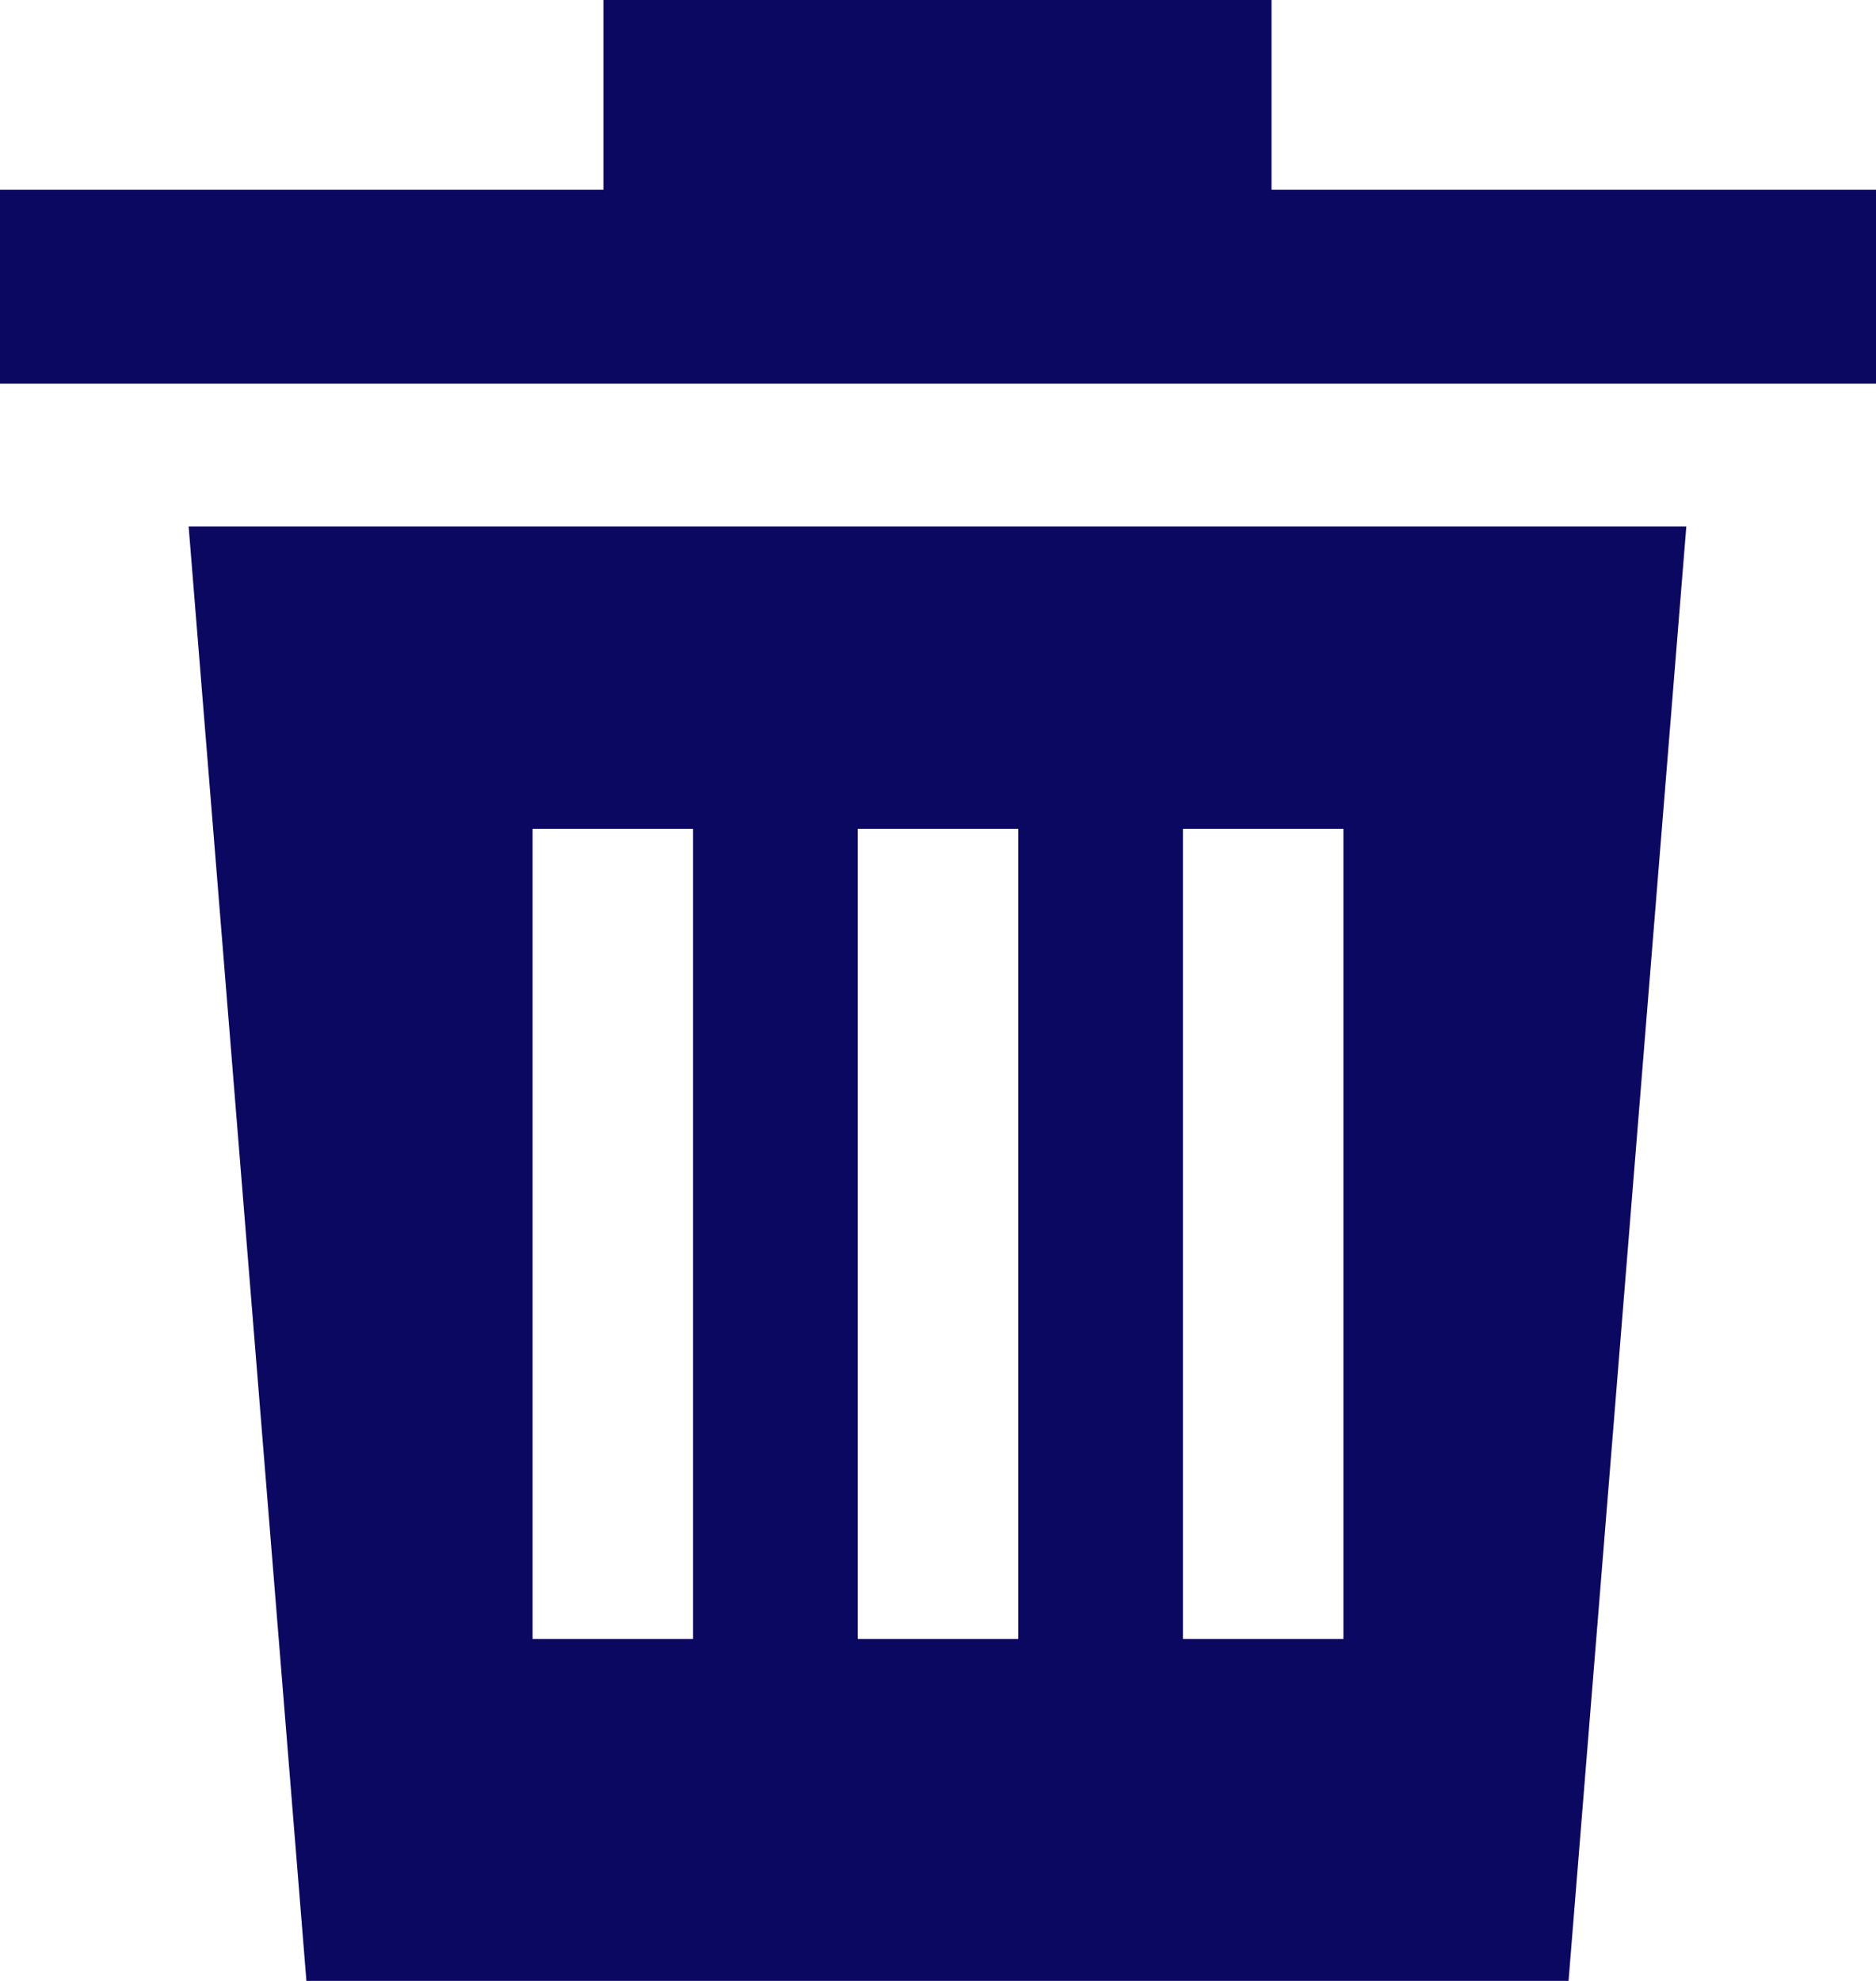
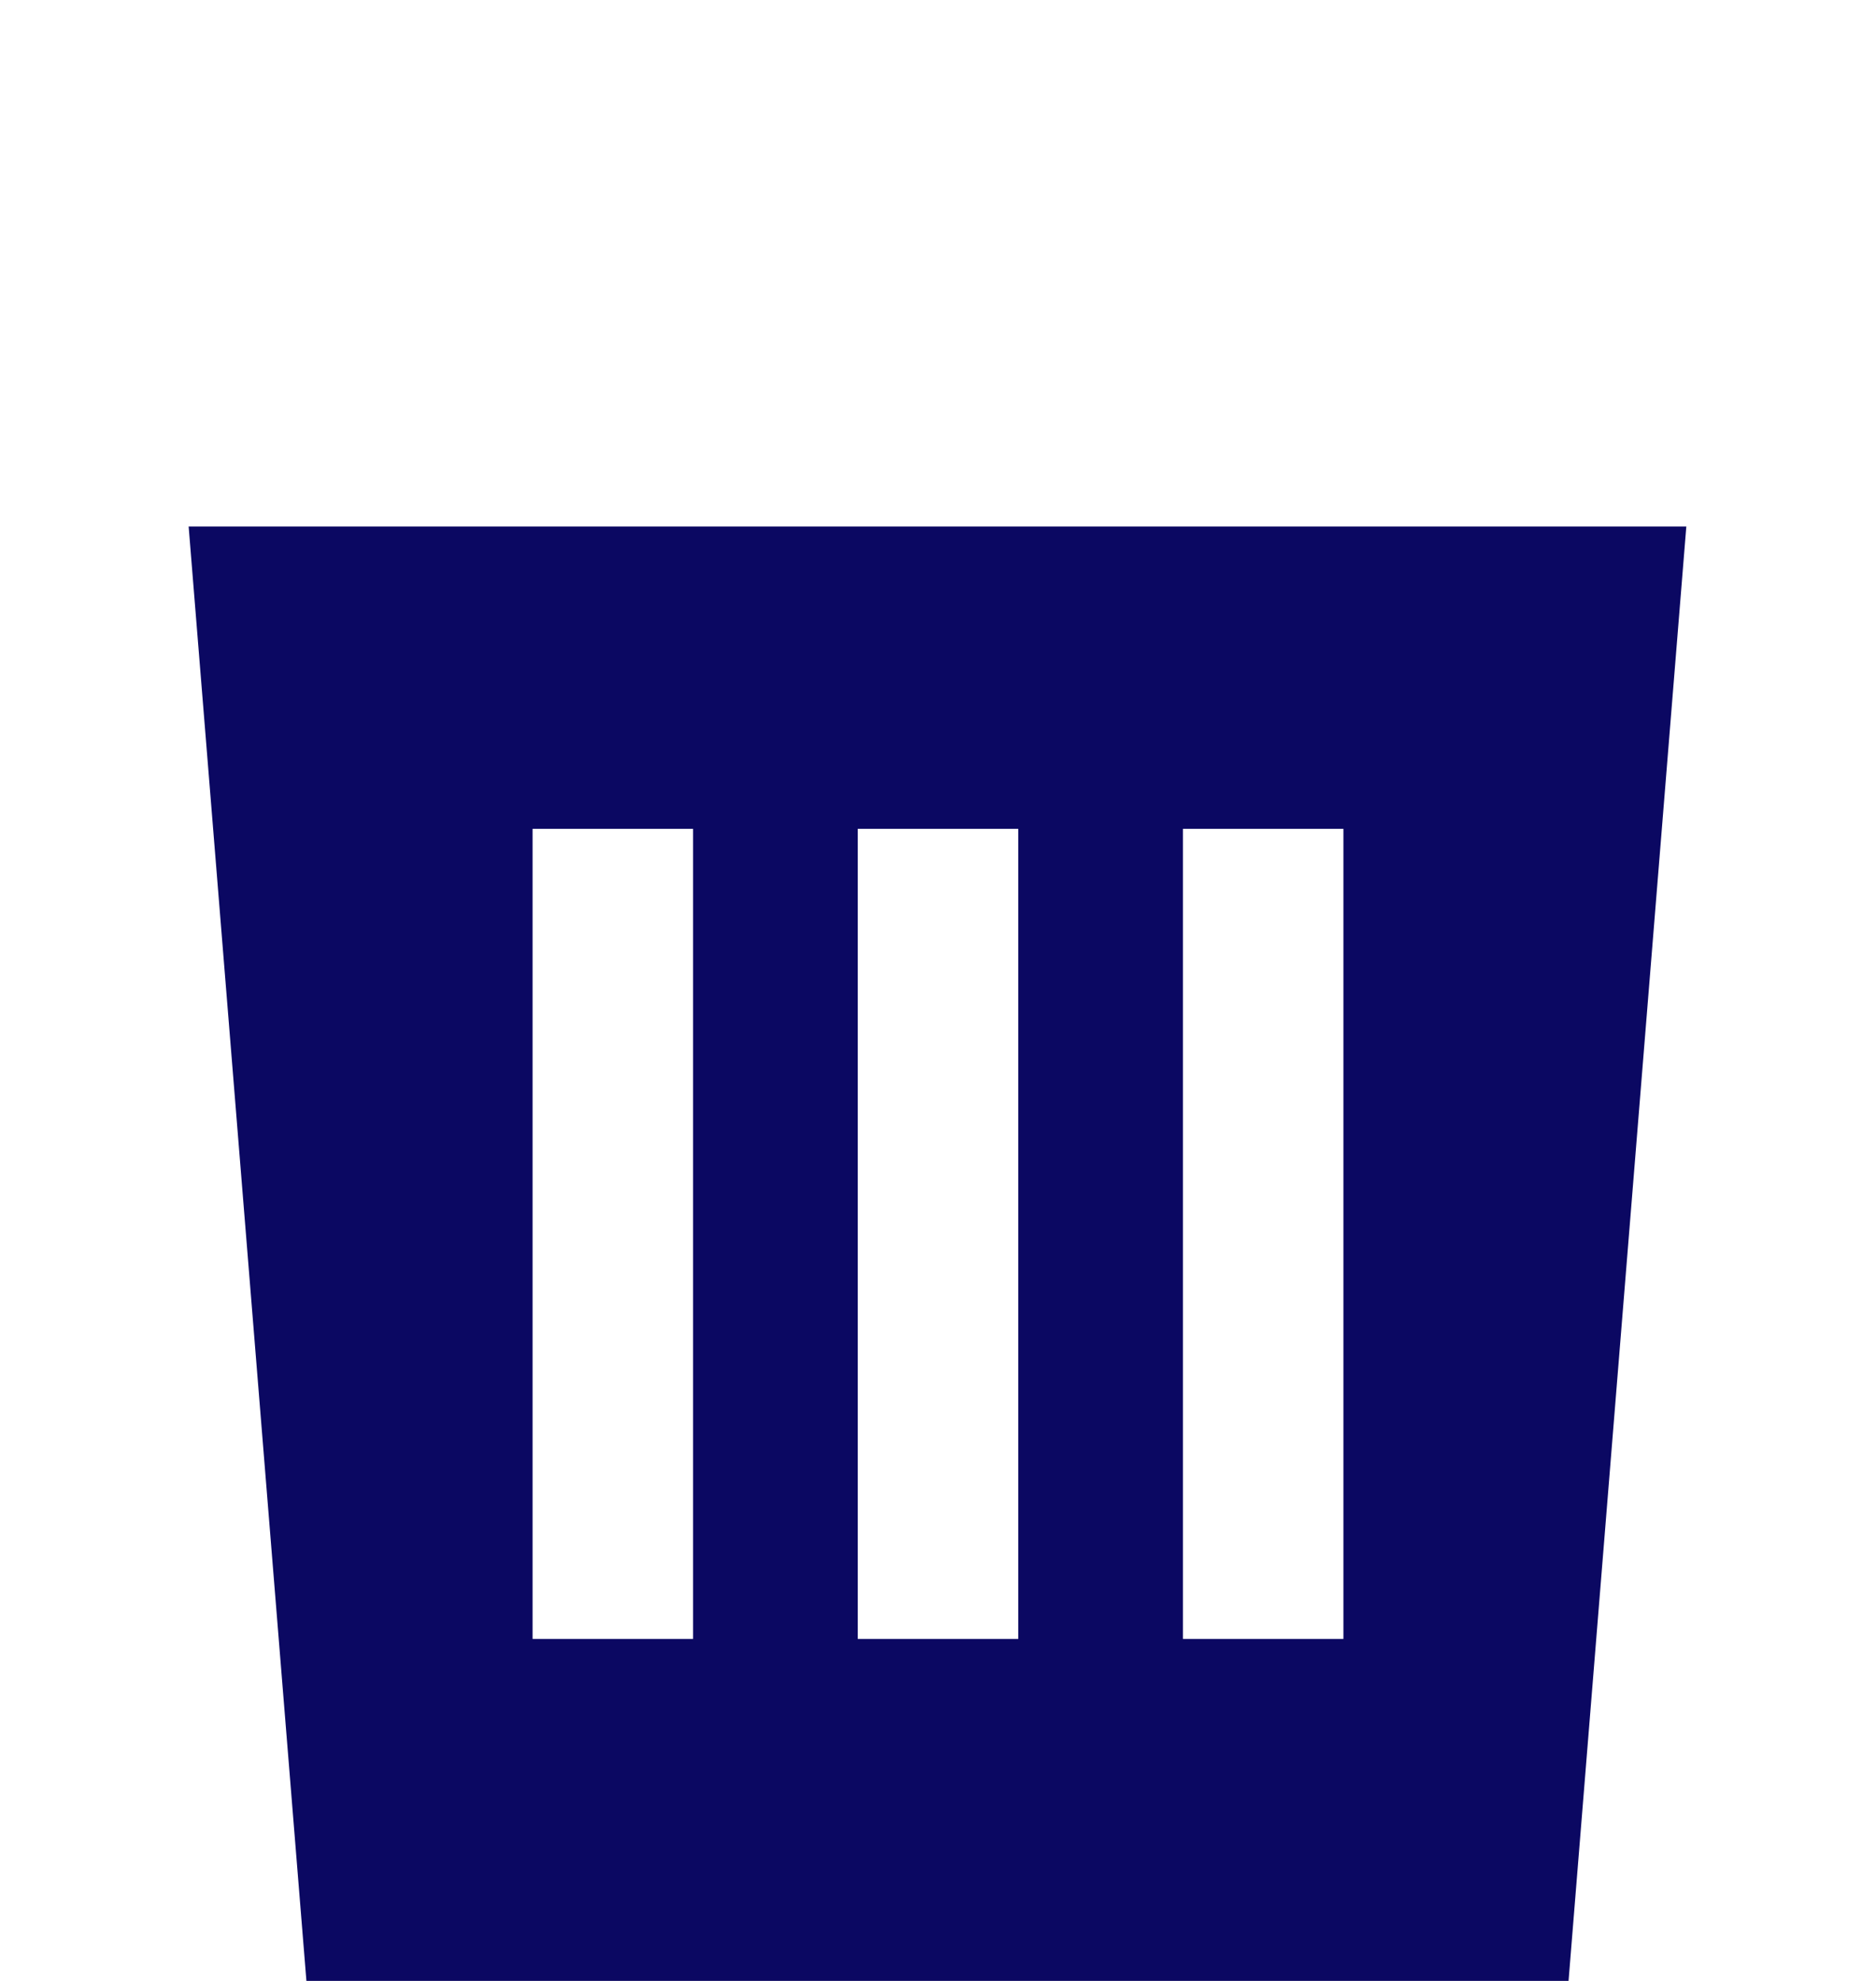
<svg xmlns="http://www.w3.org/2000/svg" id="Layer_2" data-name="Layer 2" viewBox="0 0 18 19">
  <defs>
    <style>
      .cls-1 {
        fill: #0b0862;
      }
    </style>
  </defs>
  <g id="Layer_1-2" data-name="Layer 1">
    <g>
-       <path class="cls-1" d="m12.89,15.72h-1.54v-7.77h1.54v7.77Zm-3.12,0h-1.54v-7.77h1.54v7.77Zm-3.12,0h-1.54v-7.77h1.54v7.77Zm2.99-10.67H1.81l1.13,13.95h12.11l1.13-13.95h-6.55Z" />
-       <polygon class="cls-1" points="12.2 1.82 12.2 0 5.79 0 5.79 1.82 0 1.82 0 3.68 18 3.68 18 1.82 12.2 1.82" />
+       <path class="cls-1" d="m12.89,15.72h-1.54v-7.77h1.54v7.77Zm-3.12,0h-1.54v-7.77h1.54v7.77Zm-3.12,0h-1.54v-7.77h1.54Zm2.99-10.67H1.81l1.13,13.95h12.11l1.13-13.95h-6.55Z" />
    </g>
  </g>
</svg>